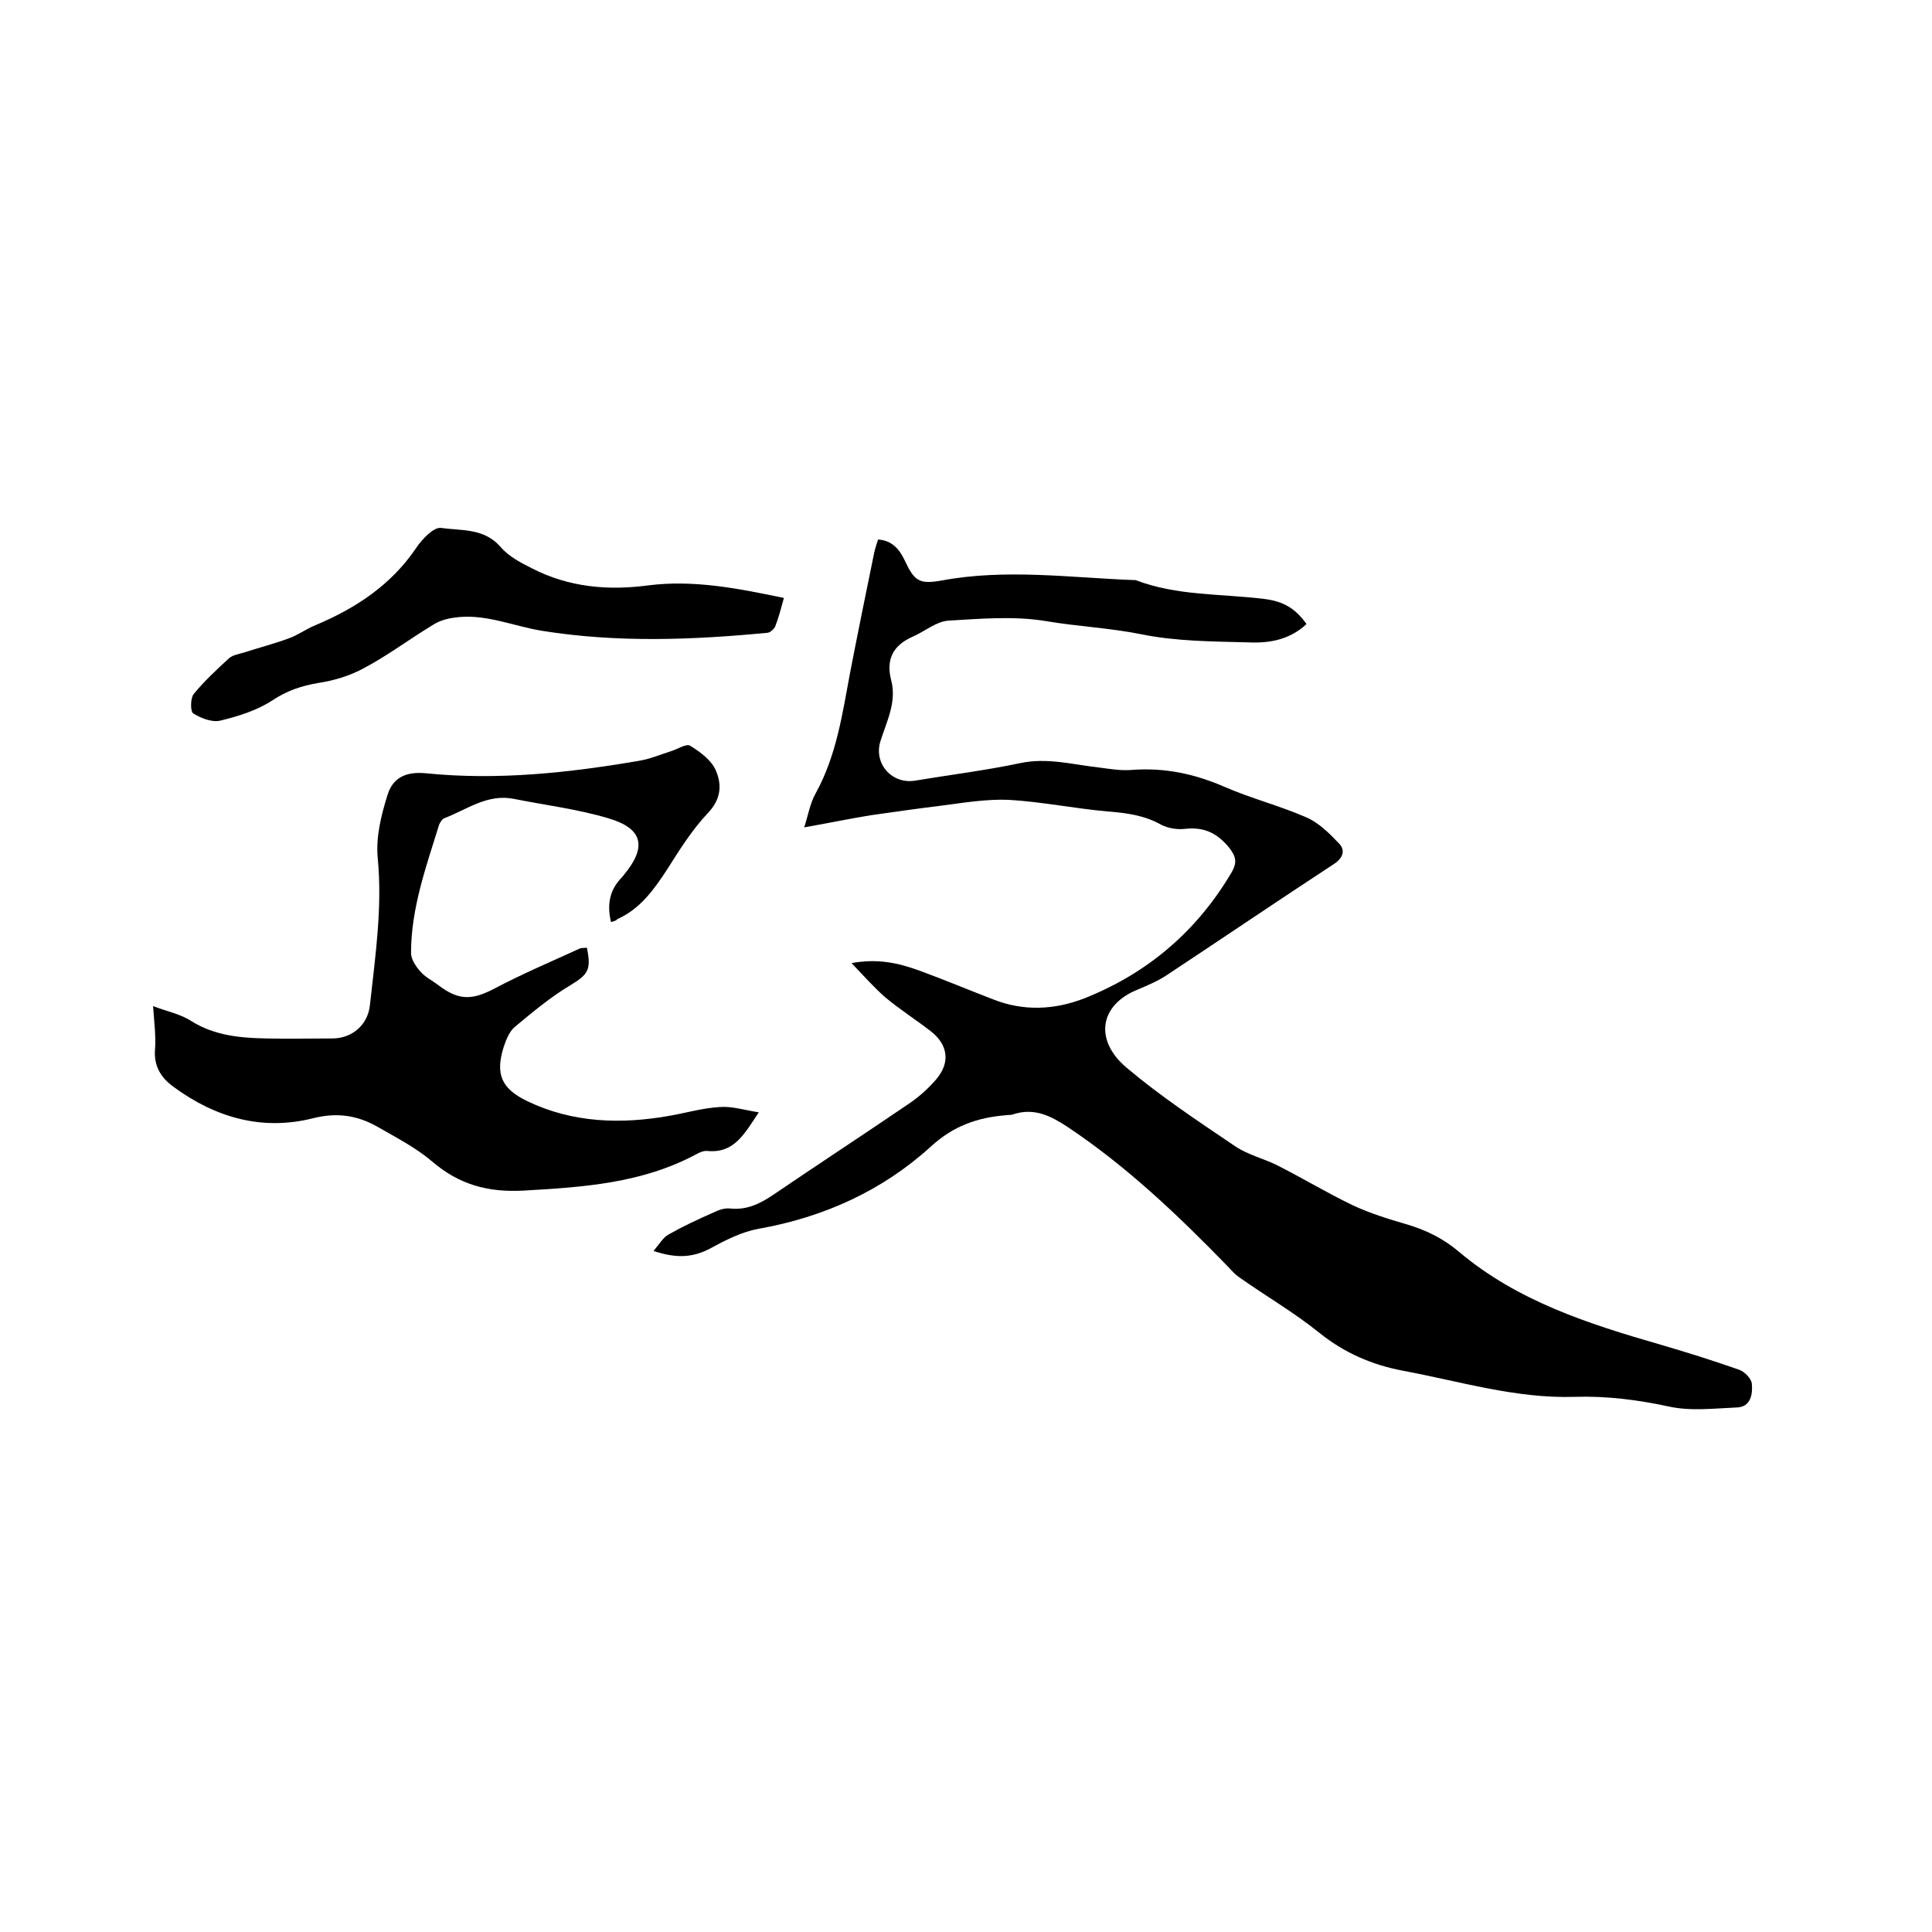
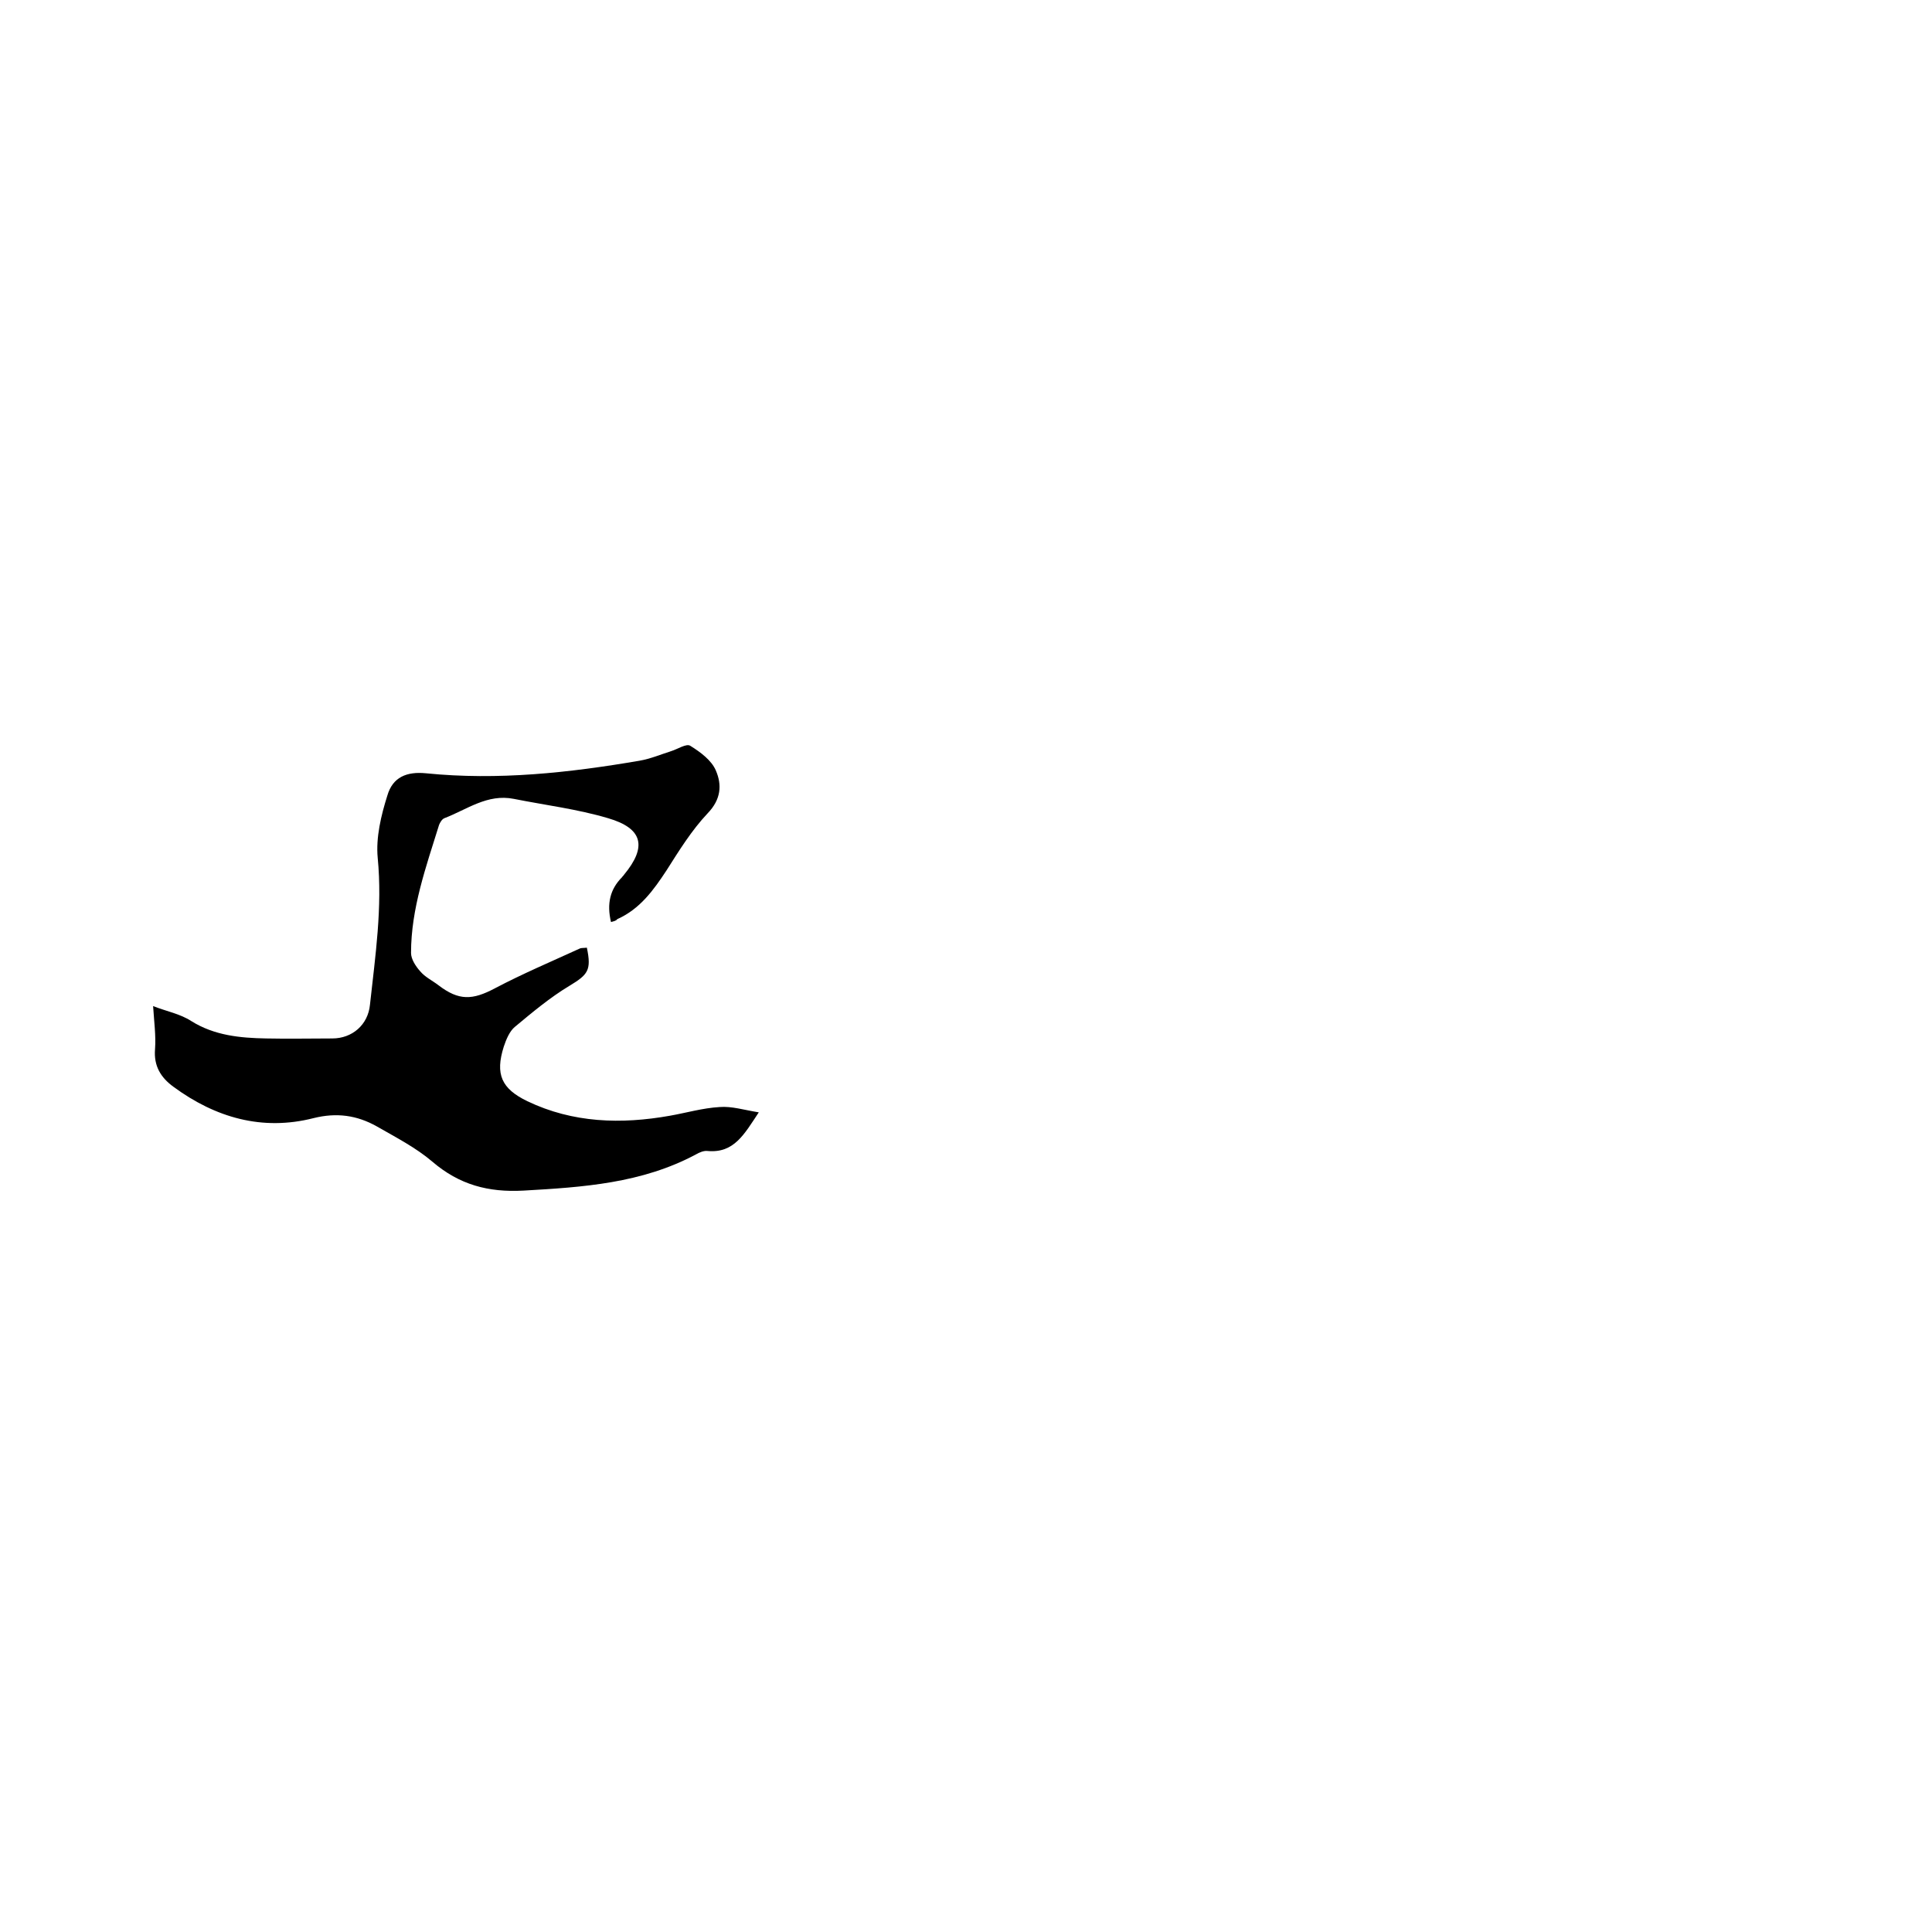
<svg xmlns="http://www.w3.org/2000/svg" enable-background="new 0 0 400 400" viewBox="0 0 400 400">
-   <path d="m135.3 259c1.2-1.4 2-2.8 3.1-3.4 3-1.7 6.2-3.2 9.4-4.6 1-.5 2.2-.9 3.3-.8 3.5.4 6.3-1 9.1-2.9 9.1-6.2 18.3-12.2 27.4-18.4 2.3-1.5 4.4-3.3 6.2-5.4 3-3.5 2.5-7.2-1.1-10-3.1-2.4-6.4-4.5-9.4-7-2.3-2-4.4-4.4-7-7.1 5.5-1 9.7 0 13.9 1.5 5.2 1.9 10.2 4 15.4 6 6.3 2.5 12.7 2.2 18.9-.2 13.1-5.2 23.3-13.9 30.5-26.1 1.2-2.1.9-3.3-.6-5.2-2.5-3-5.2-4.2-9-3.8-1.6.2-3.5-.1-4.9-.8-3.5-2-7.3-2.5-11.2-2.8-6.8-.6-13.6-2-20.4-2.4-4.6-.2-9.4.6-14 1.2-4.9.6-9.8 1.3-14.7 2-4.3.7-8.6 1.6-13.7 2.5.8-2.4 1.2-5 2.4-7.1 4.3-7.8 5.5-16.4 7.1-24.9 1.6-8.3 3.3-16.6 5-24.9.2-.9.5-1.8.8-2.7 2.9.2 4.4 2 5.5 4.3 2 4.3 3 5 7.6 4.2 13.3-2.5 26.6-.6 39.9-.1h.3c8.6 3.3 17.7 2.8 26.6 3.9 4.1.5 6.5 2 8.8 5.2-3.4 3.2-7.6 4-11.9 3.8-7.5-.2-15.1-.2-22.4-1.7-6.5-1.3-13.1-1.6-19.6-2.7-6.6-1.1-13.5-.5-20.3-.1-2.5.2-4.8 2.2-7.3 3.3-4.1 1.8-5.6 4.7-4.5 9 1.2 4.5-.9 8.5-2.2 12.6-1.5 4.7 2.4 9.1 7.3 8.2 7.2-1.2 14.5-2.1 21.6-3.6 5.6-1.2 10.9.3 16.3.9 2.3.3 4.6.7 6.9.5 6.7-.5 12.9.8 19.1 3.5 5.5 2.4 11.4 3.9 16.9 6.3 2.6 1.1 4.8 3.3 6.8 5.4 1.3 1.3 1 2.9-.9 4.2-11.6 7.6-23.1 15.4-34.6 23-1.9 1.3-4.1 2.2-6.2 3.1-7.9 3.2-9 10.5-2.2 16.2 7 5.9 14.7 11 22.4 16.2 2.8 1.9 6.2 2.6 9.2 4.2 5.1 2.6 9.9 5.5 15.1 8 3.6 1.7 7.5 2.9 11.3 4 4 1.2 7.5 2.9 10.8 5.7 12.1 10.2 26.8 14.9 41.7 19.2 5.5 1.6 10.9 3.3 16.3 5.2 1.1.4 2.5 1.8 2.6 2.9.2 2.1-.2 4.8-3.1 4.9-4.7.2-9.6.8-14.1-.2-6.5-1.4-12.9-2.2-19.4-2-12.2.4-23.8-3.2-35.6-5.4-6.4-1.2-12.2-3.7-17.4-7.9s-11.1-7.6-16.6-11.5c-.9-.6-1.5-1.4-2.3-2.2-10.3-10.6-20.9-20.7-33.2-28.9-3.5-2.3-6.9-4-11.2-2.6-.5.2-1 .1-1.6.2-5.9.5-10.8 2.2-15.5 6.5-10 9.1-22.1 14.6-35.6 17-3.4.6-6.8 2.3-9.9 4-3.9 2.1-7.3 2.1-11.9.6z" />
  <path d="m126.5 190.9c-.9-3.8-.2-6.8 2.3-9.3.1-.2.3-.3.4-.5 4.8-5.8 3.9-9.6-3.3-11.7-6.4-1.9-13-2.7-19.5-4-5.5-1.1-9.7 2.2-14.4 4-.5.2-.9.9-1.1 1.4-2.7 8.7-5.8 17.3-5.8 26.5 0 1.3 1 2.8 1.9 3.8 1 1.2 2.5 1.9 3.8 2.9 4.2 3.2 7 3.1 11.7.6 5.7-3 11.6-5.5 17.5-8.2.4-.2 1-.1 1.5-.2 1 4.7.2 5.6-3.6 7.9-4 2.4-7.7 5.5-11.3 8.5-1.1.9-1.8 2.6-2.3 4.1-1.8 5.7-.5 8.7 4.9 11.3 9.4 4.5 19.4 4.8 29.5 3 3.4-.6 6.8-1.6 10.3-1.8 2.5-.2 5 .6 8.1 1.1-3 4.5-5.1 8.5-10.6 8-.8-.1-1.7.3-2.4.7-11.2 6-23.4 6.8-35.7 7.5-7.3.4-13.3-1.2-18.9-6-3.4-2.9-7.5-5-11.5-7.3-4.1-2.3-8.3-2.9-13.1-1.7-10.6 2.7-20.3-.1-29-6.5-2.6-1.9-4.1-4.3-3.8-7.8.2-2.8-.2-5.7-.4-8.9 2.8 1.1 5.6 1.6 7.9 3.1 4.8 3 10.1 3.5 15.5 3.6 4.6.1 9.1 0 13.7 0 4.1 0 7.4-2.8 7.8-7 1.1-10.1 2.6-20.1 1.6-30.4-.4-4.2.7-8.8 2-12.9 1.1-3.8 4-5 8-4.6 14.9 1.5 29.6-.1 44.2-2.6 2.3-.4 4.4-1.3 6.6-2 1.3-.4 3.1-1.6 3.9-1.1 2.1 1.3 4.4 3 5.3 5.1 1.3 3 1.1 6-1.7 8.9-3.3 3.5-5.9 7.7-8.5 11.8-2.7 4.1-5.5 8-10.2 10.1-.3.4-.7.4-1.3.6z" />
-   <path d="m162.3 123.8c-.6 2.2-1.1 4.1-1.8 5.9-.2.5-1 1.2-1.5 1.3-15.6 1.5-31.2 2.1-46.8-.4-6.1-1-12-3.7-18.3-2.7-1.5.2-3.1.7-4.3 1.5-4.8 2.9-9.3 6.3-14.2 8.9-2.9 1.6-6.2 2.6-9.5 3.1-3.5.6-6.5 1.6-9.5 3.6-3.2 2.1-7.1 3.3-10.8 4.2-1.7.4-4-.5-5.6-1.5-.6-.4-.6-3.1.1-4 2.2-2.7 4.8-5.1 7.3-7.4.8-.7 2.1-.9 3.1-1.2 3.1-1 6.2-1.8 9.2-2.9 2-.7 3.7-2 5.7-2.8 8.3-3.5 15.6-8.3 20.8-16 1.2-1.8 3.6-4.3 5.1-4.1 4.2.6 8.9 0 12.3 3.9 1.7 2 4.2 3.3 6.6 4.5 7.6 3.9 15.7 4.6 24 3.5 9.4-1.2 18.5.6 28.1 2.6z" />
</svg>